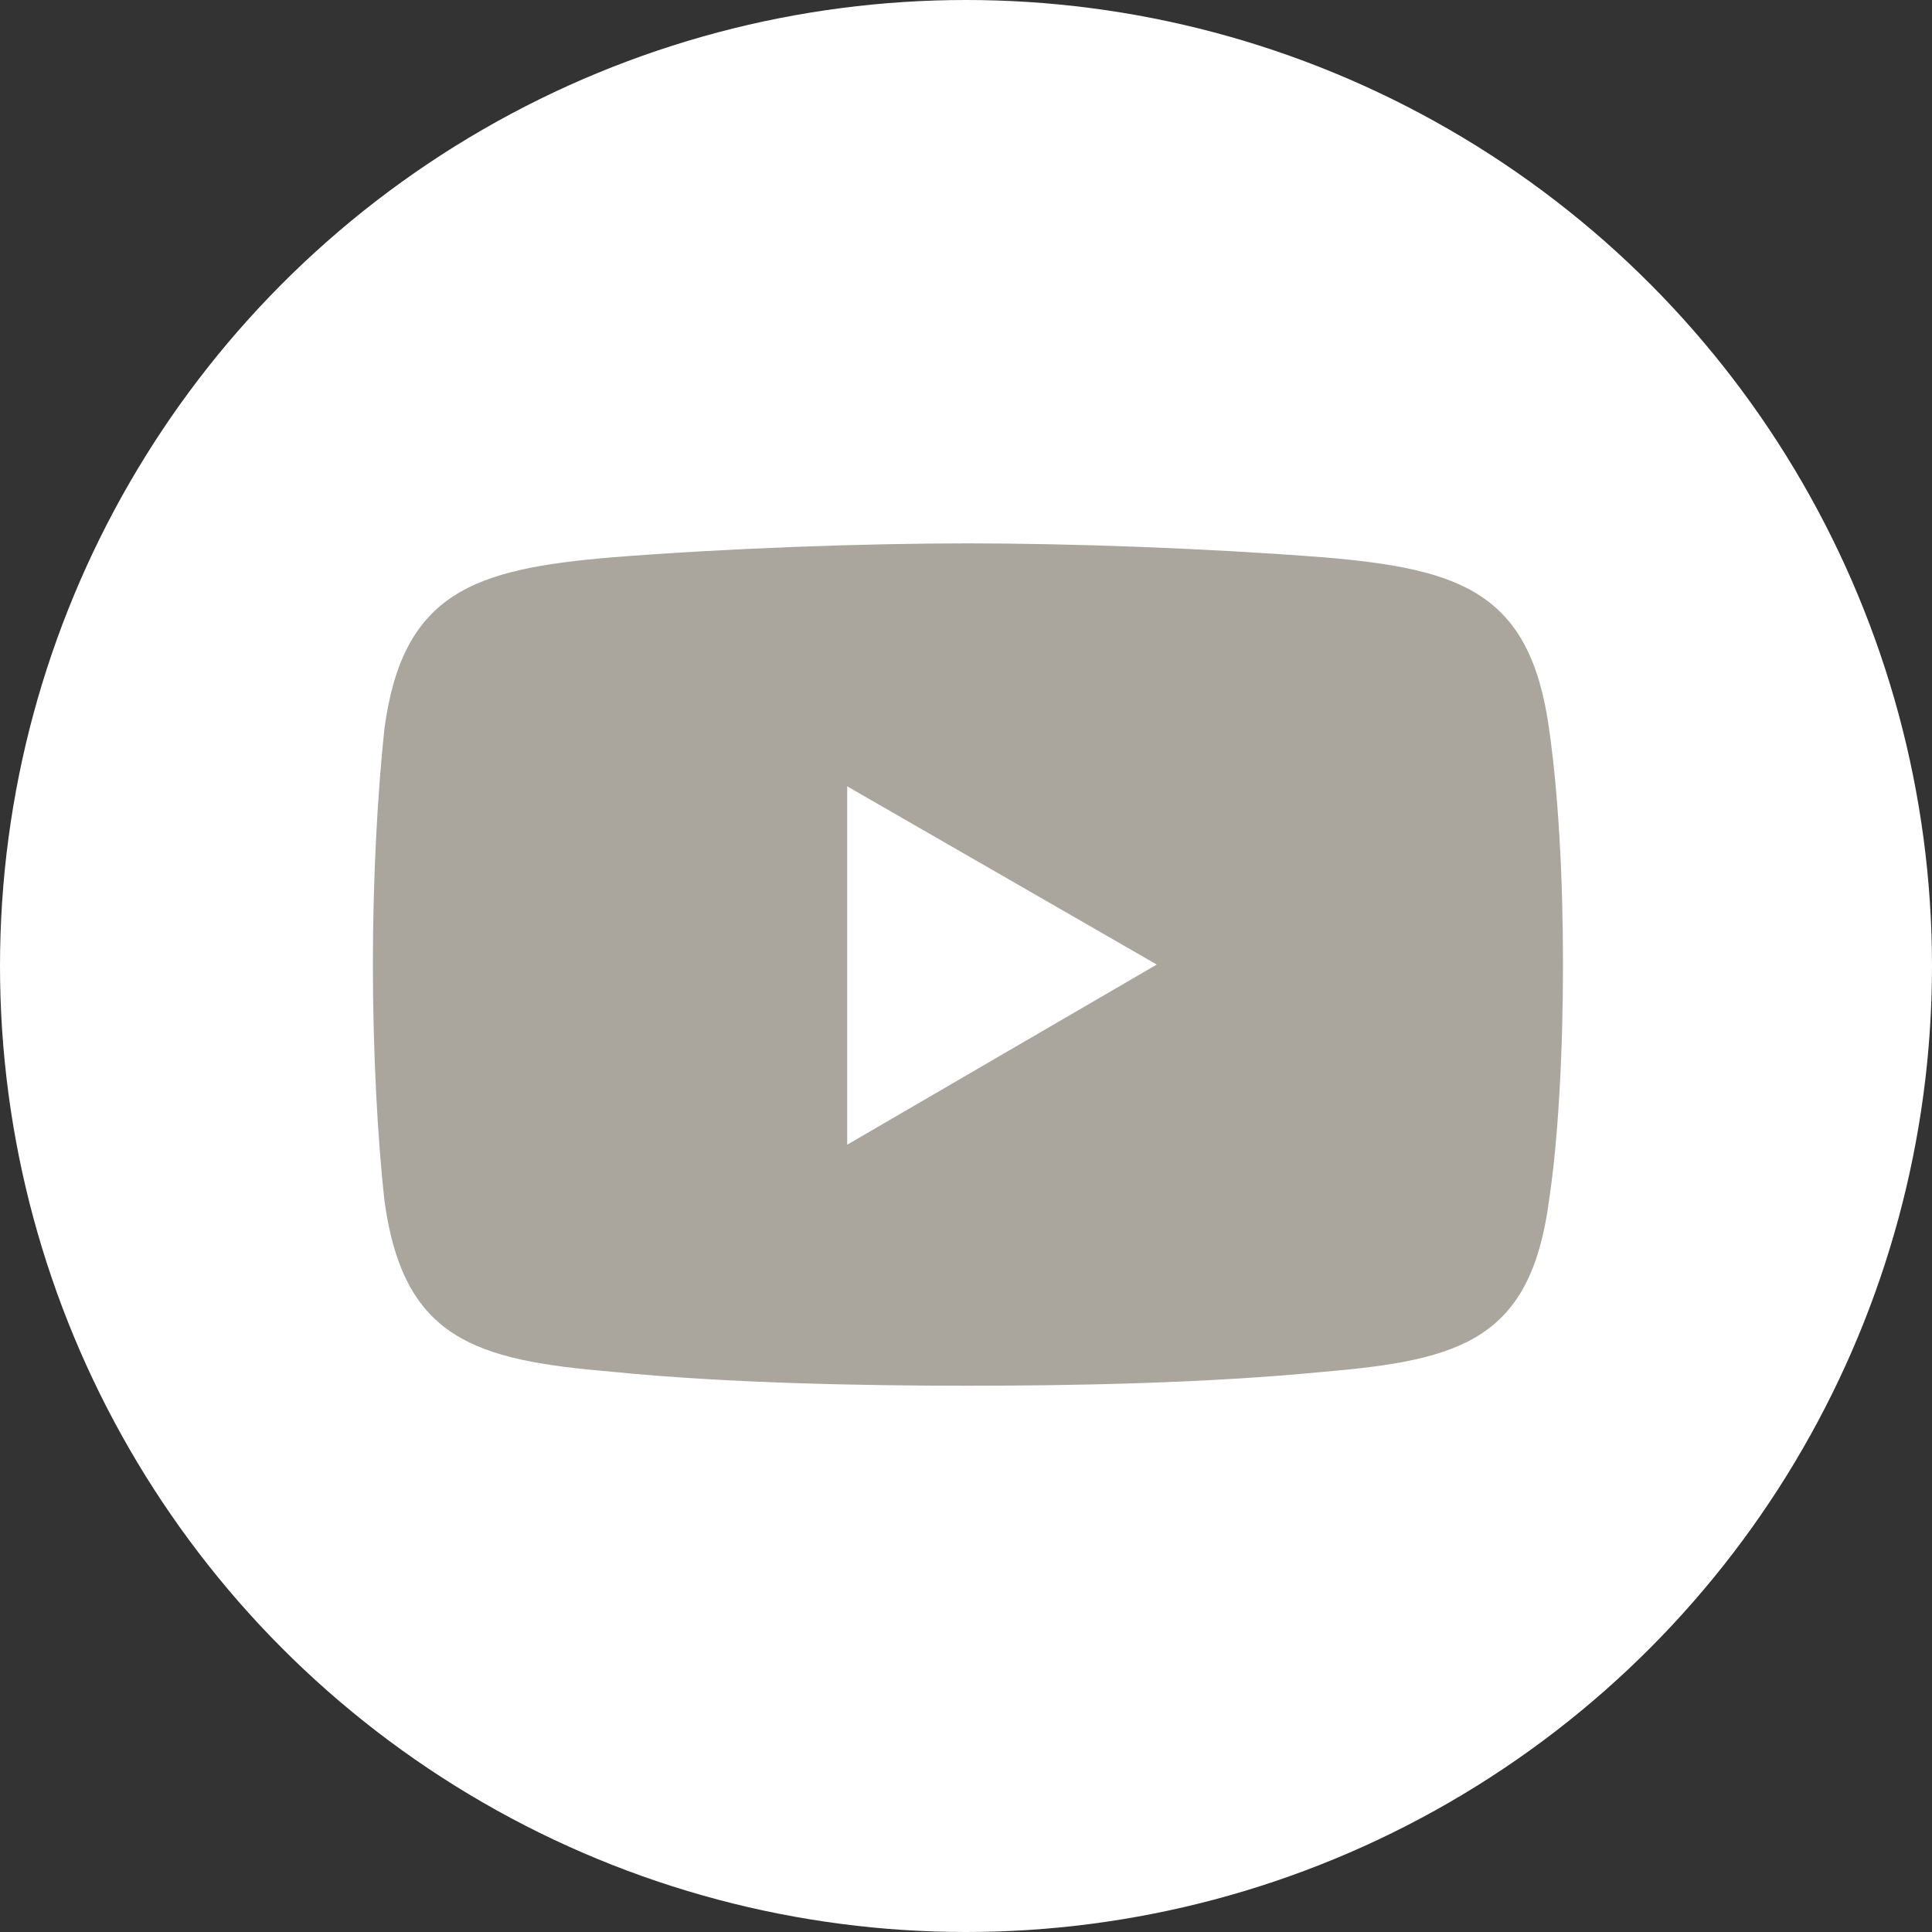
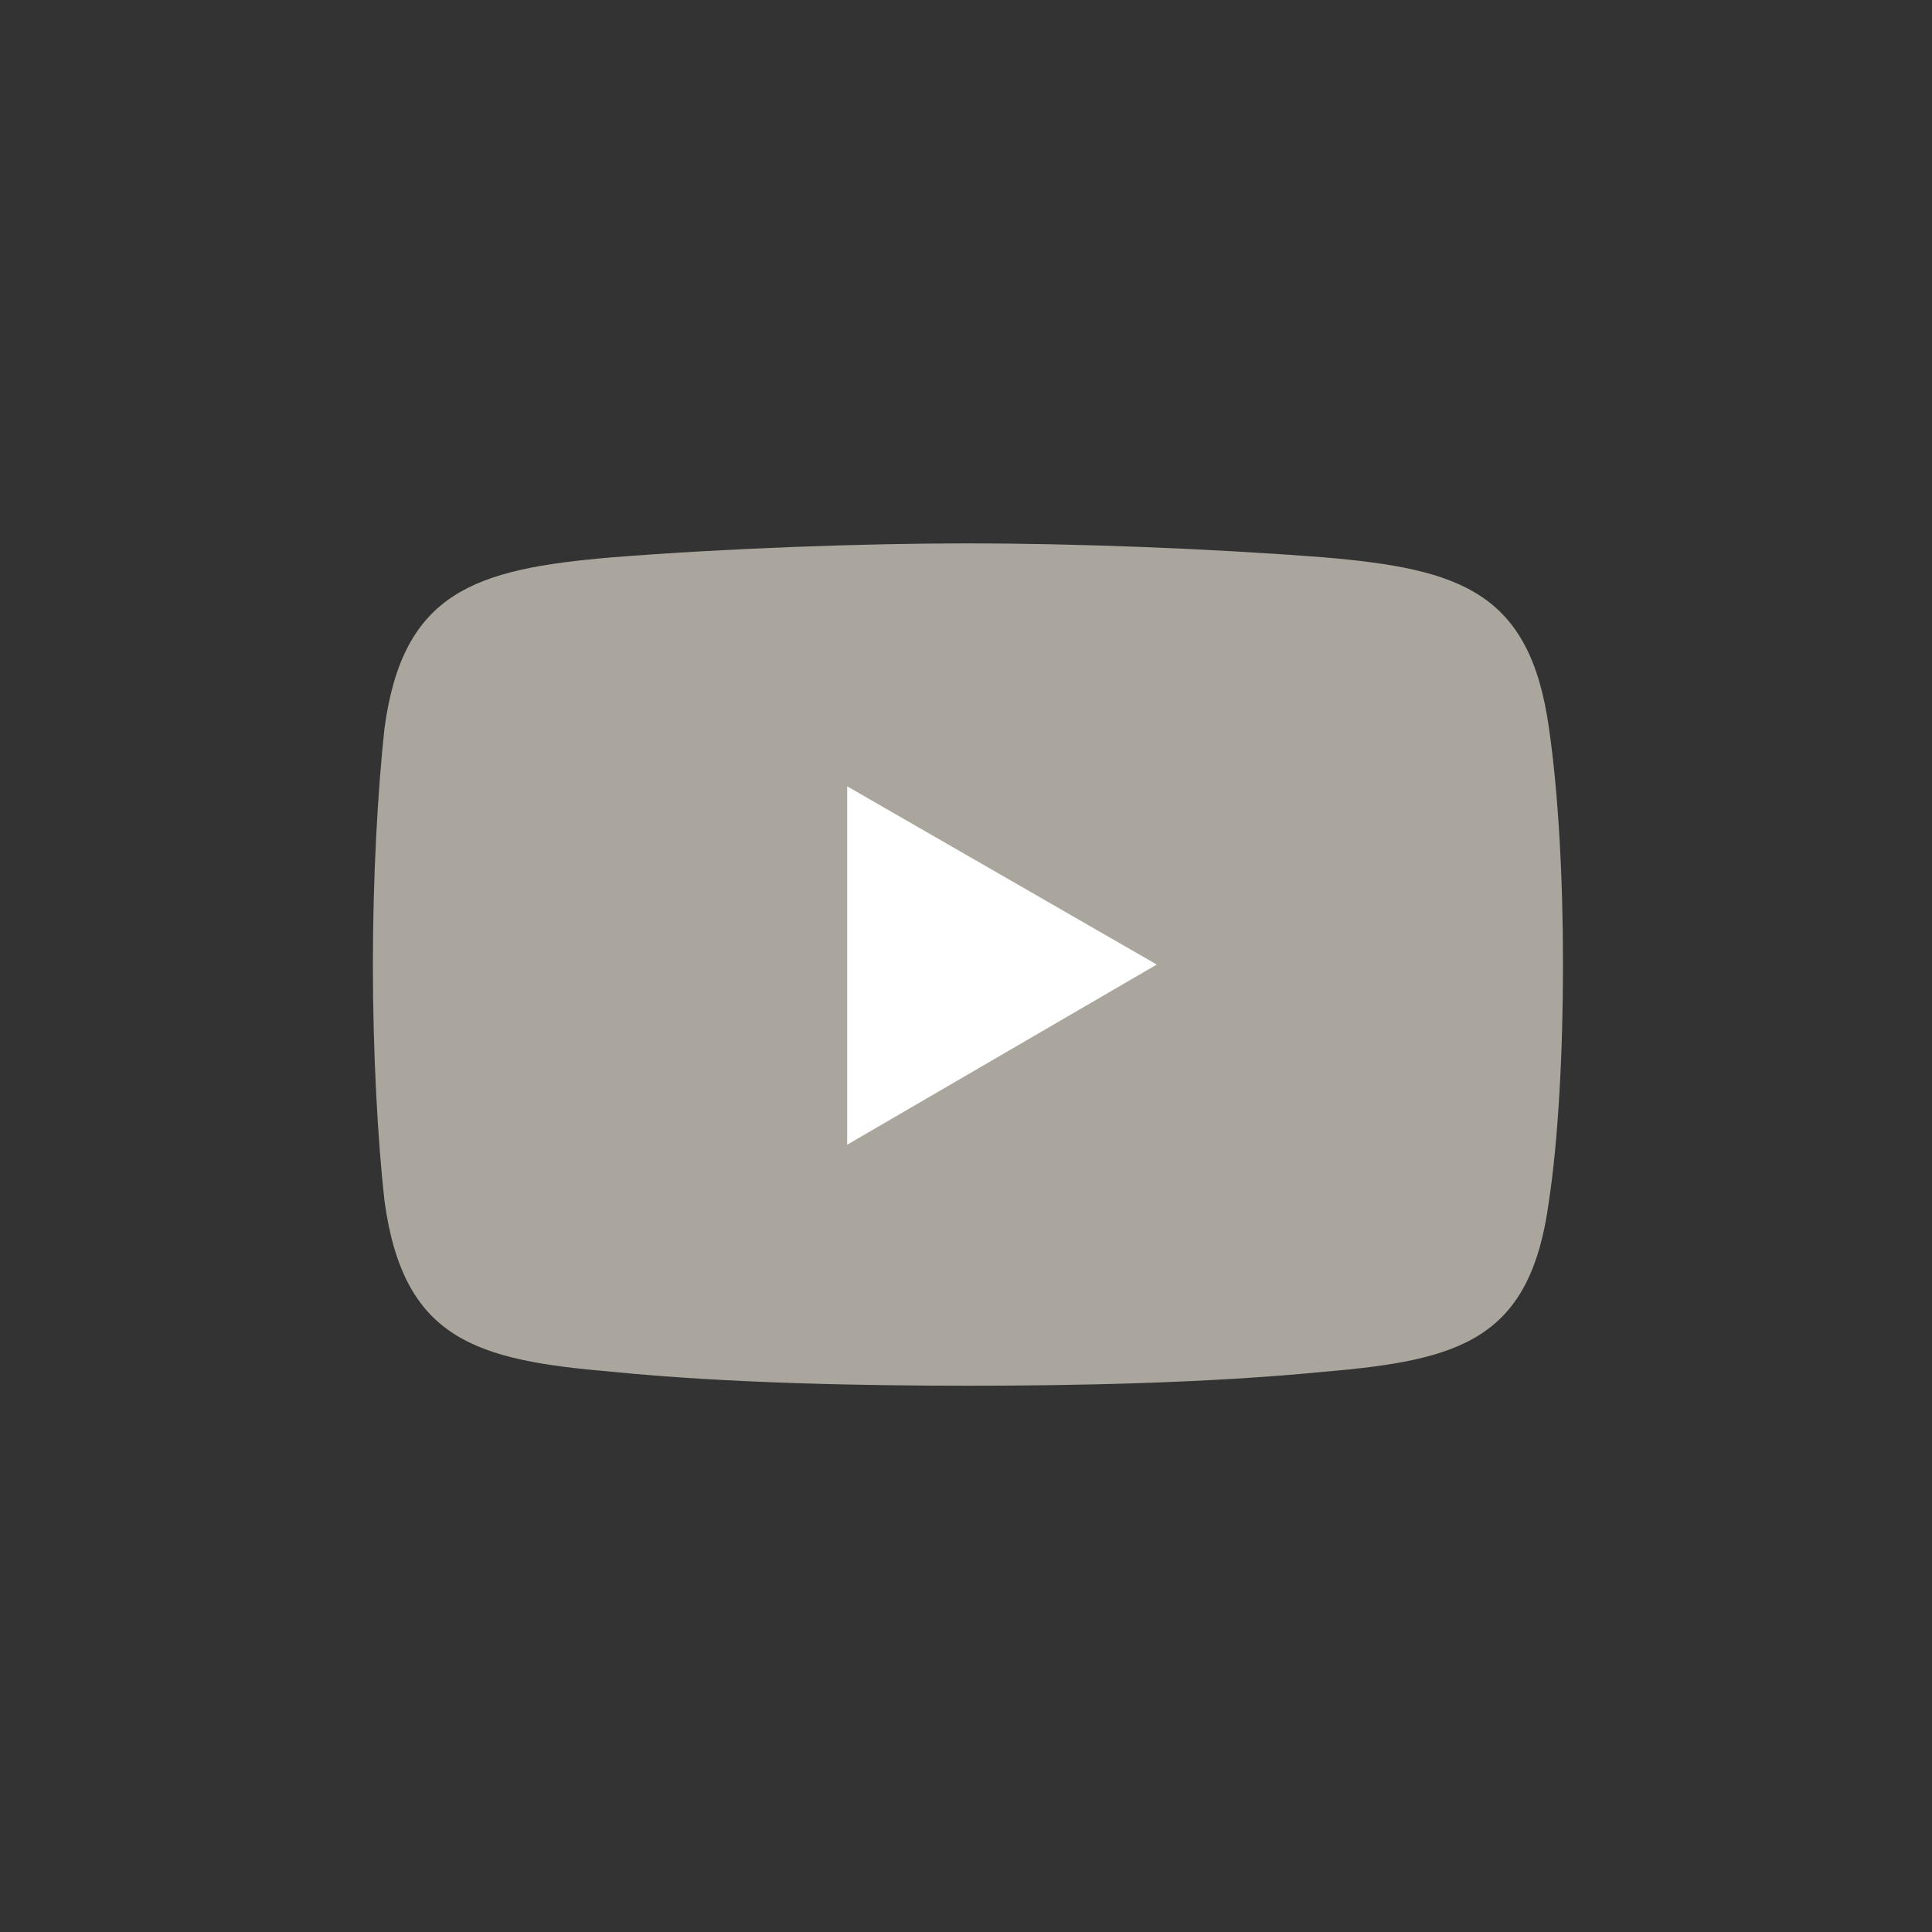
<svg xmlns="http://www.w3.org/2000/svg" id="Ebene_1" viewBox="0 0 40 40">
  <rect x="0" y="0" width="40" height="40" fill="#333333" stroke="none" />
  <defs>
    <style>.cls-1,.cls-2{fill:#fff;}.cls-2,.cls-3{fill-rule:evenodd;}.cls-3{fill:#aaa59d;}</style>
  </defs>
  <g id="YouTube">
-     <circle class="cls-1" cx="20" cy="20" r="20" />
    <g>
      <path class="cls-3" d="M12.66,11.54c2.39-.19,5.22-.29,7.38-.29h0c2.15,0,4.94,.1,7.38,.29,2.82,.24,4.26,.72,4.65,3.54,.19,1.3,.29,3.06,.29,4.89h0c0,1.82-.1,3.64-.29,4.89-.38,2.87-1.82,3.3-4.65,3.54-2.44,.24-5.22,.29-7.38,.29h0c-2.15,0-4.98-.05-7.38-.29-2.82-.24-4.31-.67-4.7-3.54-.14-1.25-.24-3.06-.24-4.89h0c0-1.82,.1-3.59,.24-4.89,.38-2.82,1.86-3.3,4.7-3.54h0Z" />
      <polygon class="cls-2" points="17.54 16.28 23.95 19.97 17.54 23.7 17.54 16.28" />
    </g>
  </g>
</svg>